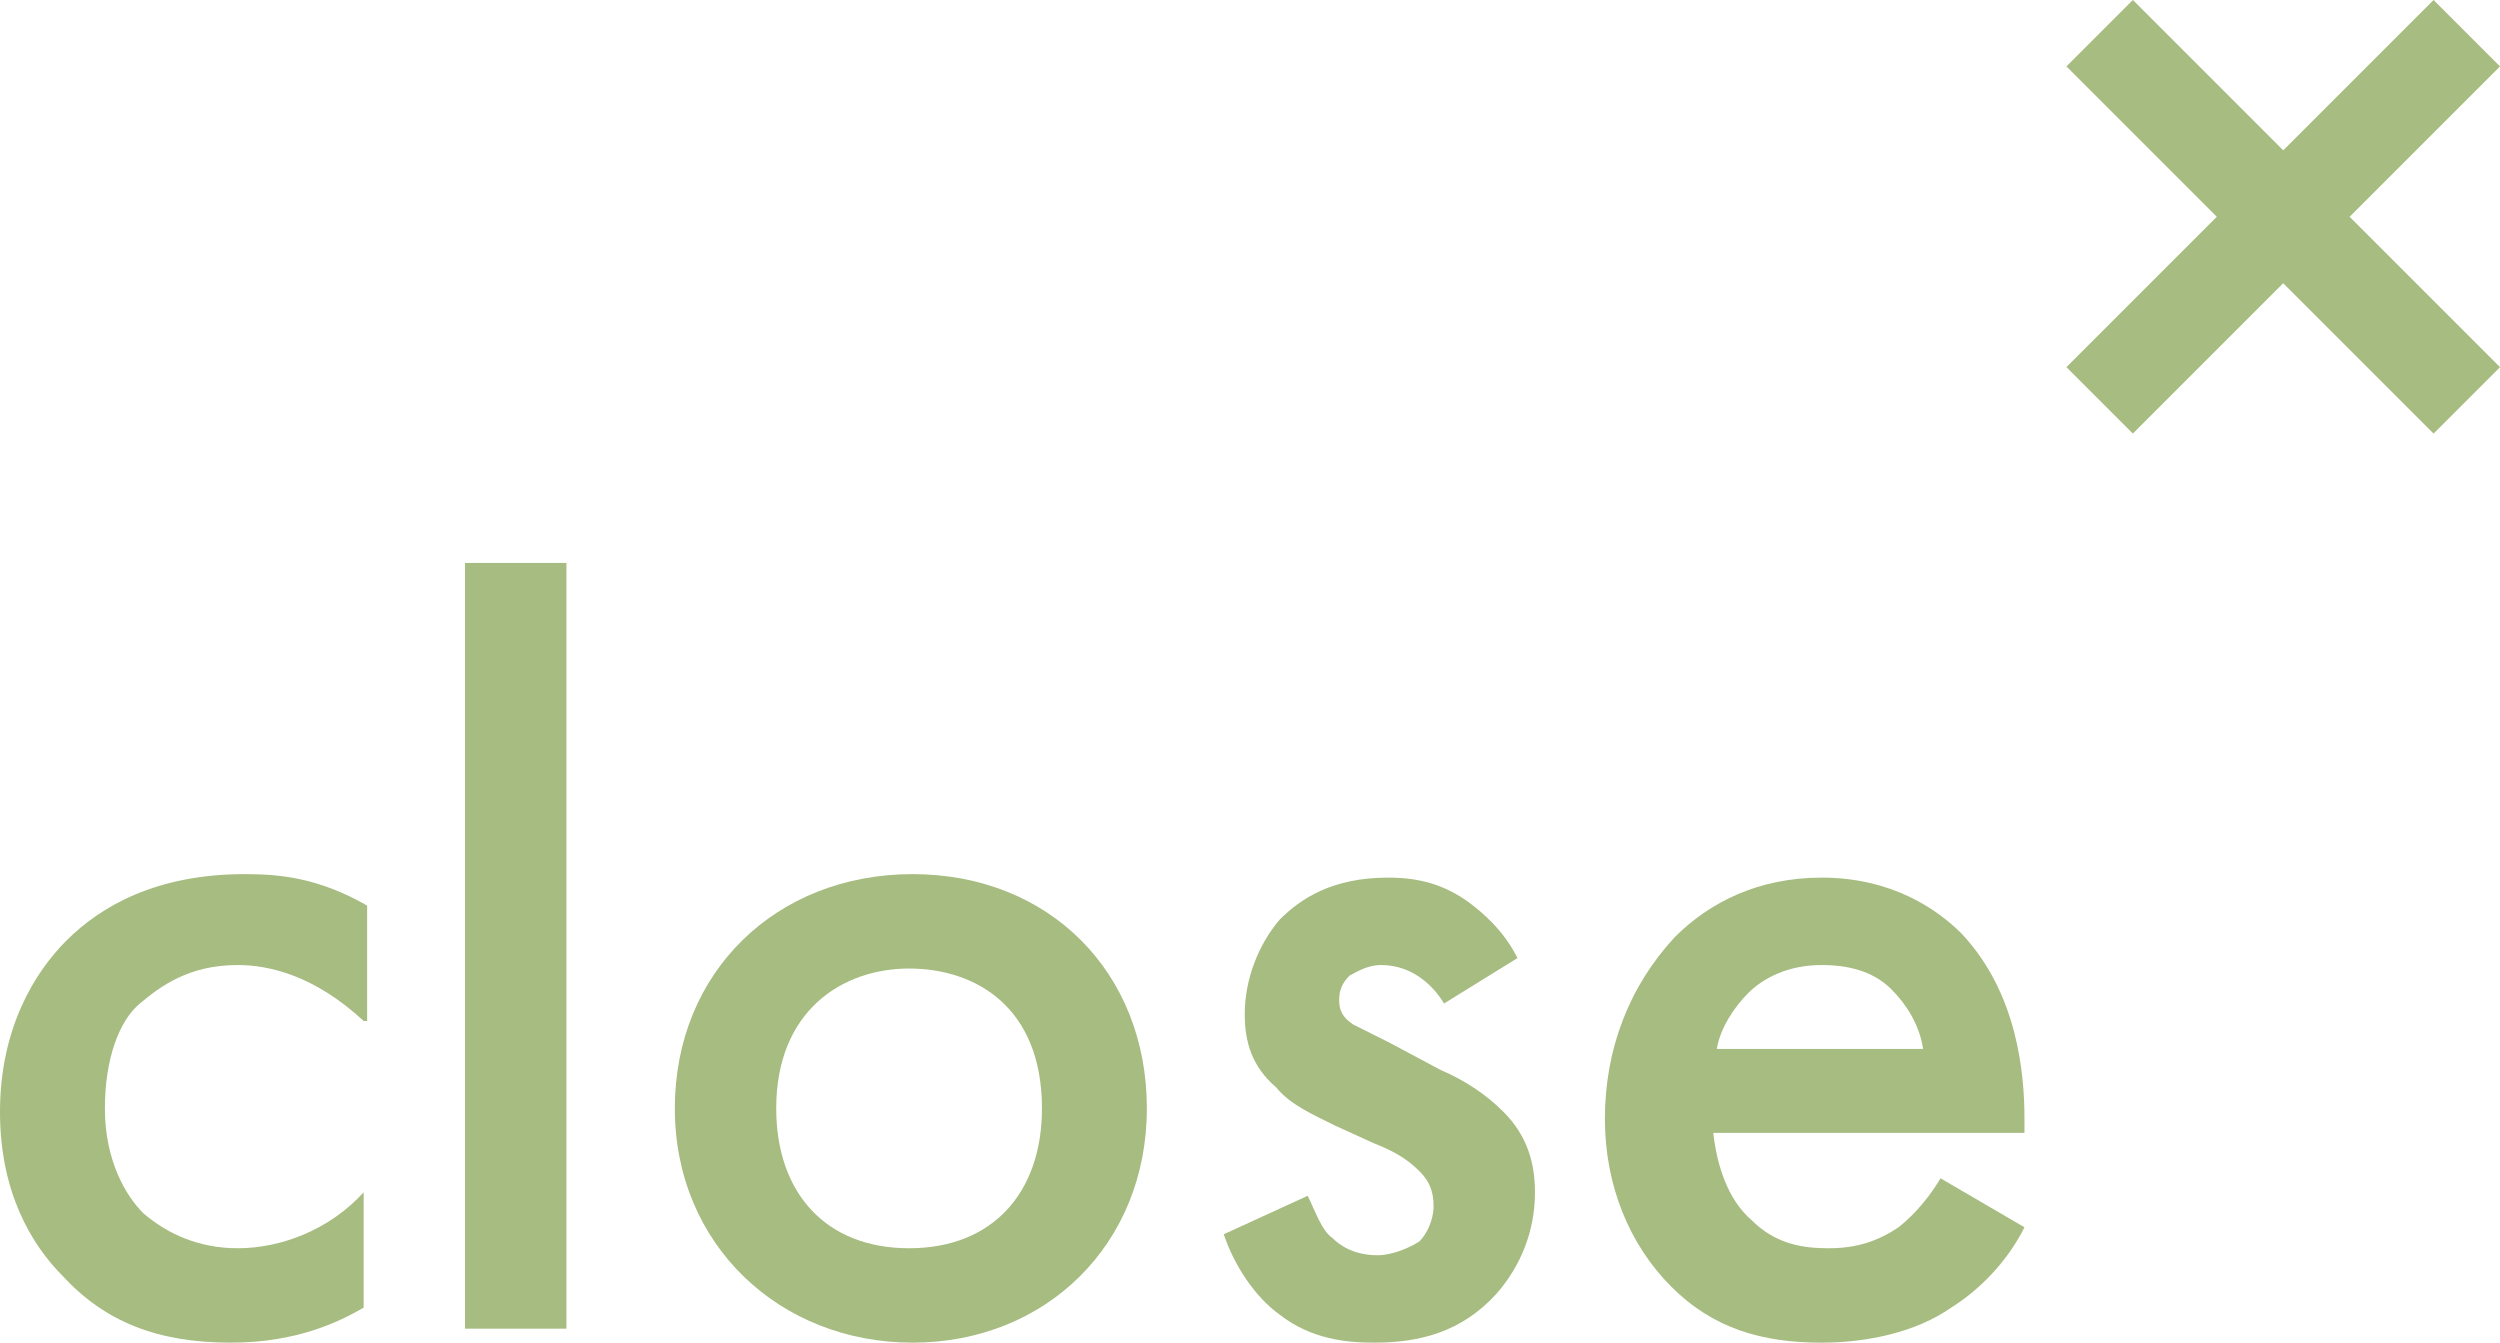
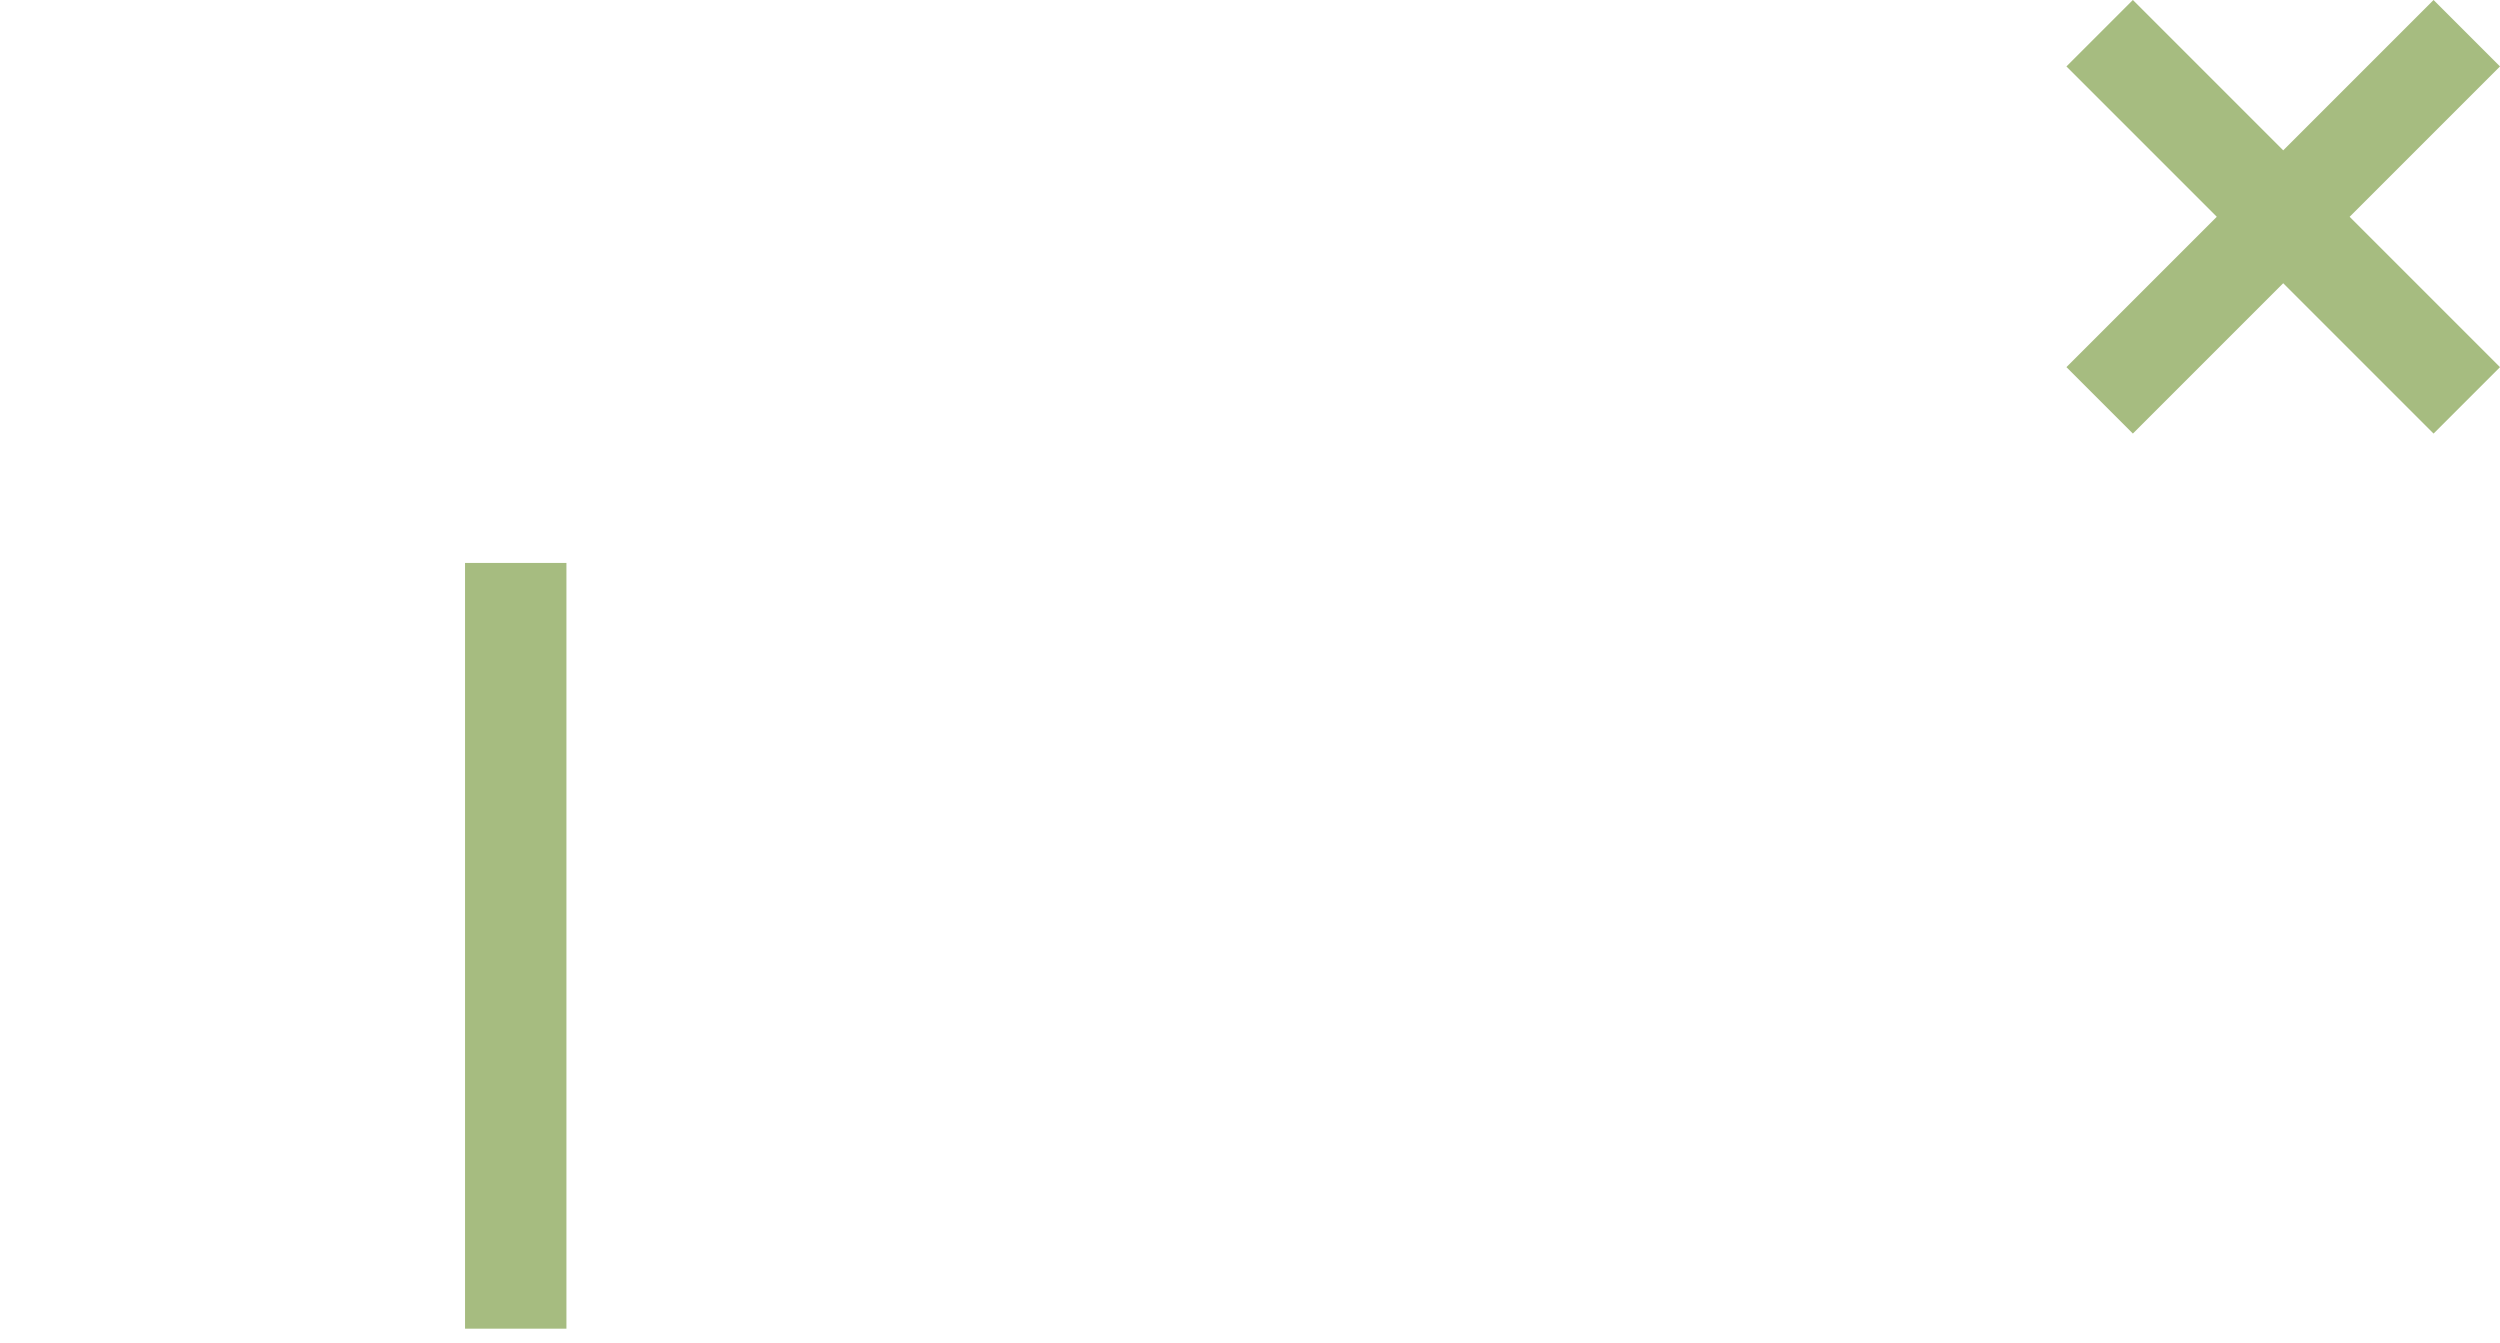
<svg xmlns="http://www.w3.org/2000/svg" version="1.1" id="レイヤー_1" x="0px" y="0px" viewBox="0 0 71.5 38.4" style="enable-background:new 0 0 71.5 38.4;" xml:space="preserve">
  <style type="text/css">
	.st0{fill:#A6BC80;}
</style>
  <g>
    <g>
-       <path class="st0" d="M10.4,29.2c-1.4-1.3-2.7-1.6-3.6-1.6c-1.4,0-2.2,0.6-2.8,1.1S3,30.3,3,31.7c0,1.5,0.6,2.5,1.1,3    c0.7,0.6,1.6,1,2.7,1c1.2,0,2.6-0.5,3.6-1.6v3.3c-0.7,0.4-1.9,1-3.8,1c-2.1,0-3.6-0.6-4.8-1.9C0.9,35.6,0,34.1,0,31.8    c0-2.4,1-4,1.9-4.9c1-1,2.6-1.9,5.1-1.9c1,0,2.1,0.1,3.5,0.9V29.2z" />
      <path class="st0" d="M16.2,16.1V38h-2.9V16.1H16.2z" />
-       <path class="st0" d="M32.8,31.7c0,3.9-2.9,6.7-6.7,6.7s-6.8-2.8-6.8-6.7c0-3.9,2.9-6.7,6.8-6.7S32.8,27.8,32.8,31.7z M29.8,31.7    c0-2.9-1.9-4-3.8-4s-3.8,1.2-3.8,4c0,2.4,1.4,4,3.8,4S29.8,34.1,29.8,31.7z" />
-       <path class="st0" d="M41.3,28.7c-0.3-0.5-0.9-1.1-1.8-1.1c-0.4,0-0.7,0.2-0.9,0.3c-0.2,0.2-0.3,0.4-0.3,0.7c0,0.3,0.1,0.5,0.4,0.7    c0.2,0.1,0.4,0.2,1,0.5l1.5,0.8c0.7,0.3,1.3,0.7,1.8,1.2c0.7,0.7,0.9,1.5,0.9,2.3c0,1.1-0.4,2.1-1.1,2.9c-1,1.1-2.2,1.4-3.5,1.4    c-0.8,0-1.8-0.1-2.7-0.8c-0.7-0.5-1.3-1.4-1.6-2.3l2.4-1.1c0.2,0.4,0.4,1,0.7,1.2c0.2,0.2,0.6,0.5,1.3,0.5c0.4,0,0.9-0.2,1.2-0.4    c0.2-0.2,0.4-0.6,0.4-1c0-0.4-0.1-0.7-0.4-1c-0.4-0.4-0.8-0.6-1.3-0.8l-1.1-0.5c-0.6-0.3-1.3-0.6-1.7-1.1    c-0.7-0.6-0.9-1.3-0.9-2.1c0-1,0.4-2,1-2.7c0.6-0.6,1.5-1.2,3.1-1.2c0.9,0,1.6,0.2,2.3,0.7c0.4,0.3,1,0.8,1.4,1.6L41.3,28.7z" />
-       <path class="st0" d="M57.9,35.1c-0.5,1-1.3,1.8-2.1,2.3c-1,0.7-2.4,1-3.7,1c-1.7,0-3.1-0.4-4.3-1.6c-1.2-1.2-1.9-2.9-1.9-4.8    c0-2,0.7-3.8,2-5.2c1-1,2.4-1.7,4.2-1.7c2,0,3.3,0.9,4,1.6c1.6,1.7,1.8,4,1.8,5.3v0.4H49c0.1,0.9,0.4,1.9,1.1,2.5    c0.7,0.7,1.5,0.8,2.2,0.8c0.8,0,1.4-0.2,2-0.6c0.5-0.4,0.9-0.9,1.2-1.4L57.9,35.1z M55,30c-0.1-0.7-0.5-1.3-0.9-1.7    c-0.4-0.4-1-0.7-2-0.7c-1,0-1.7,0.4-2.1,0.8c-0.4,0.4-0.8,1-0.9,1.6H55z" />
    </g>
  </g>
  <g>
    <path class="st0" d="M63.4,6.2l-4.3-4.3L61,0l4.3,4.3L69.6,0l1.9,1.9l-4.3,4.3l4.3,4.3l-1.9,1.9l-4.3-4.3L61,12.4l-1.9-1.9   L63.4,6.2z" />
  </g>
</svg>